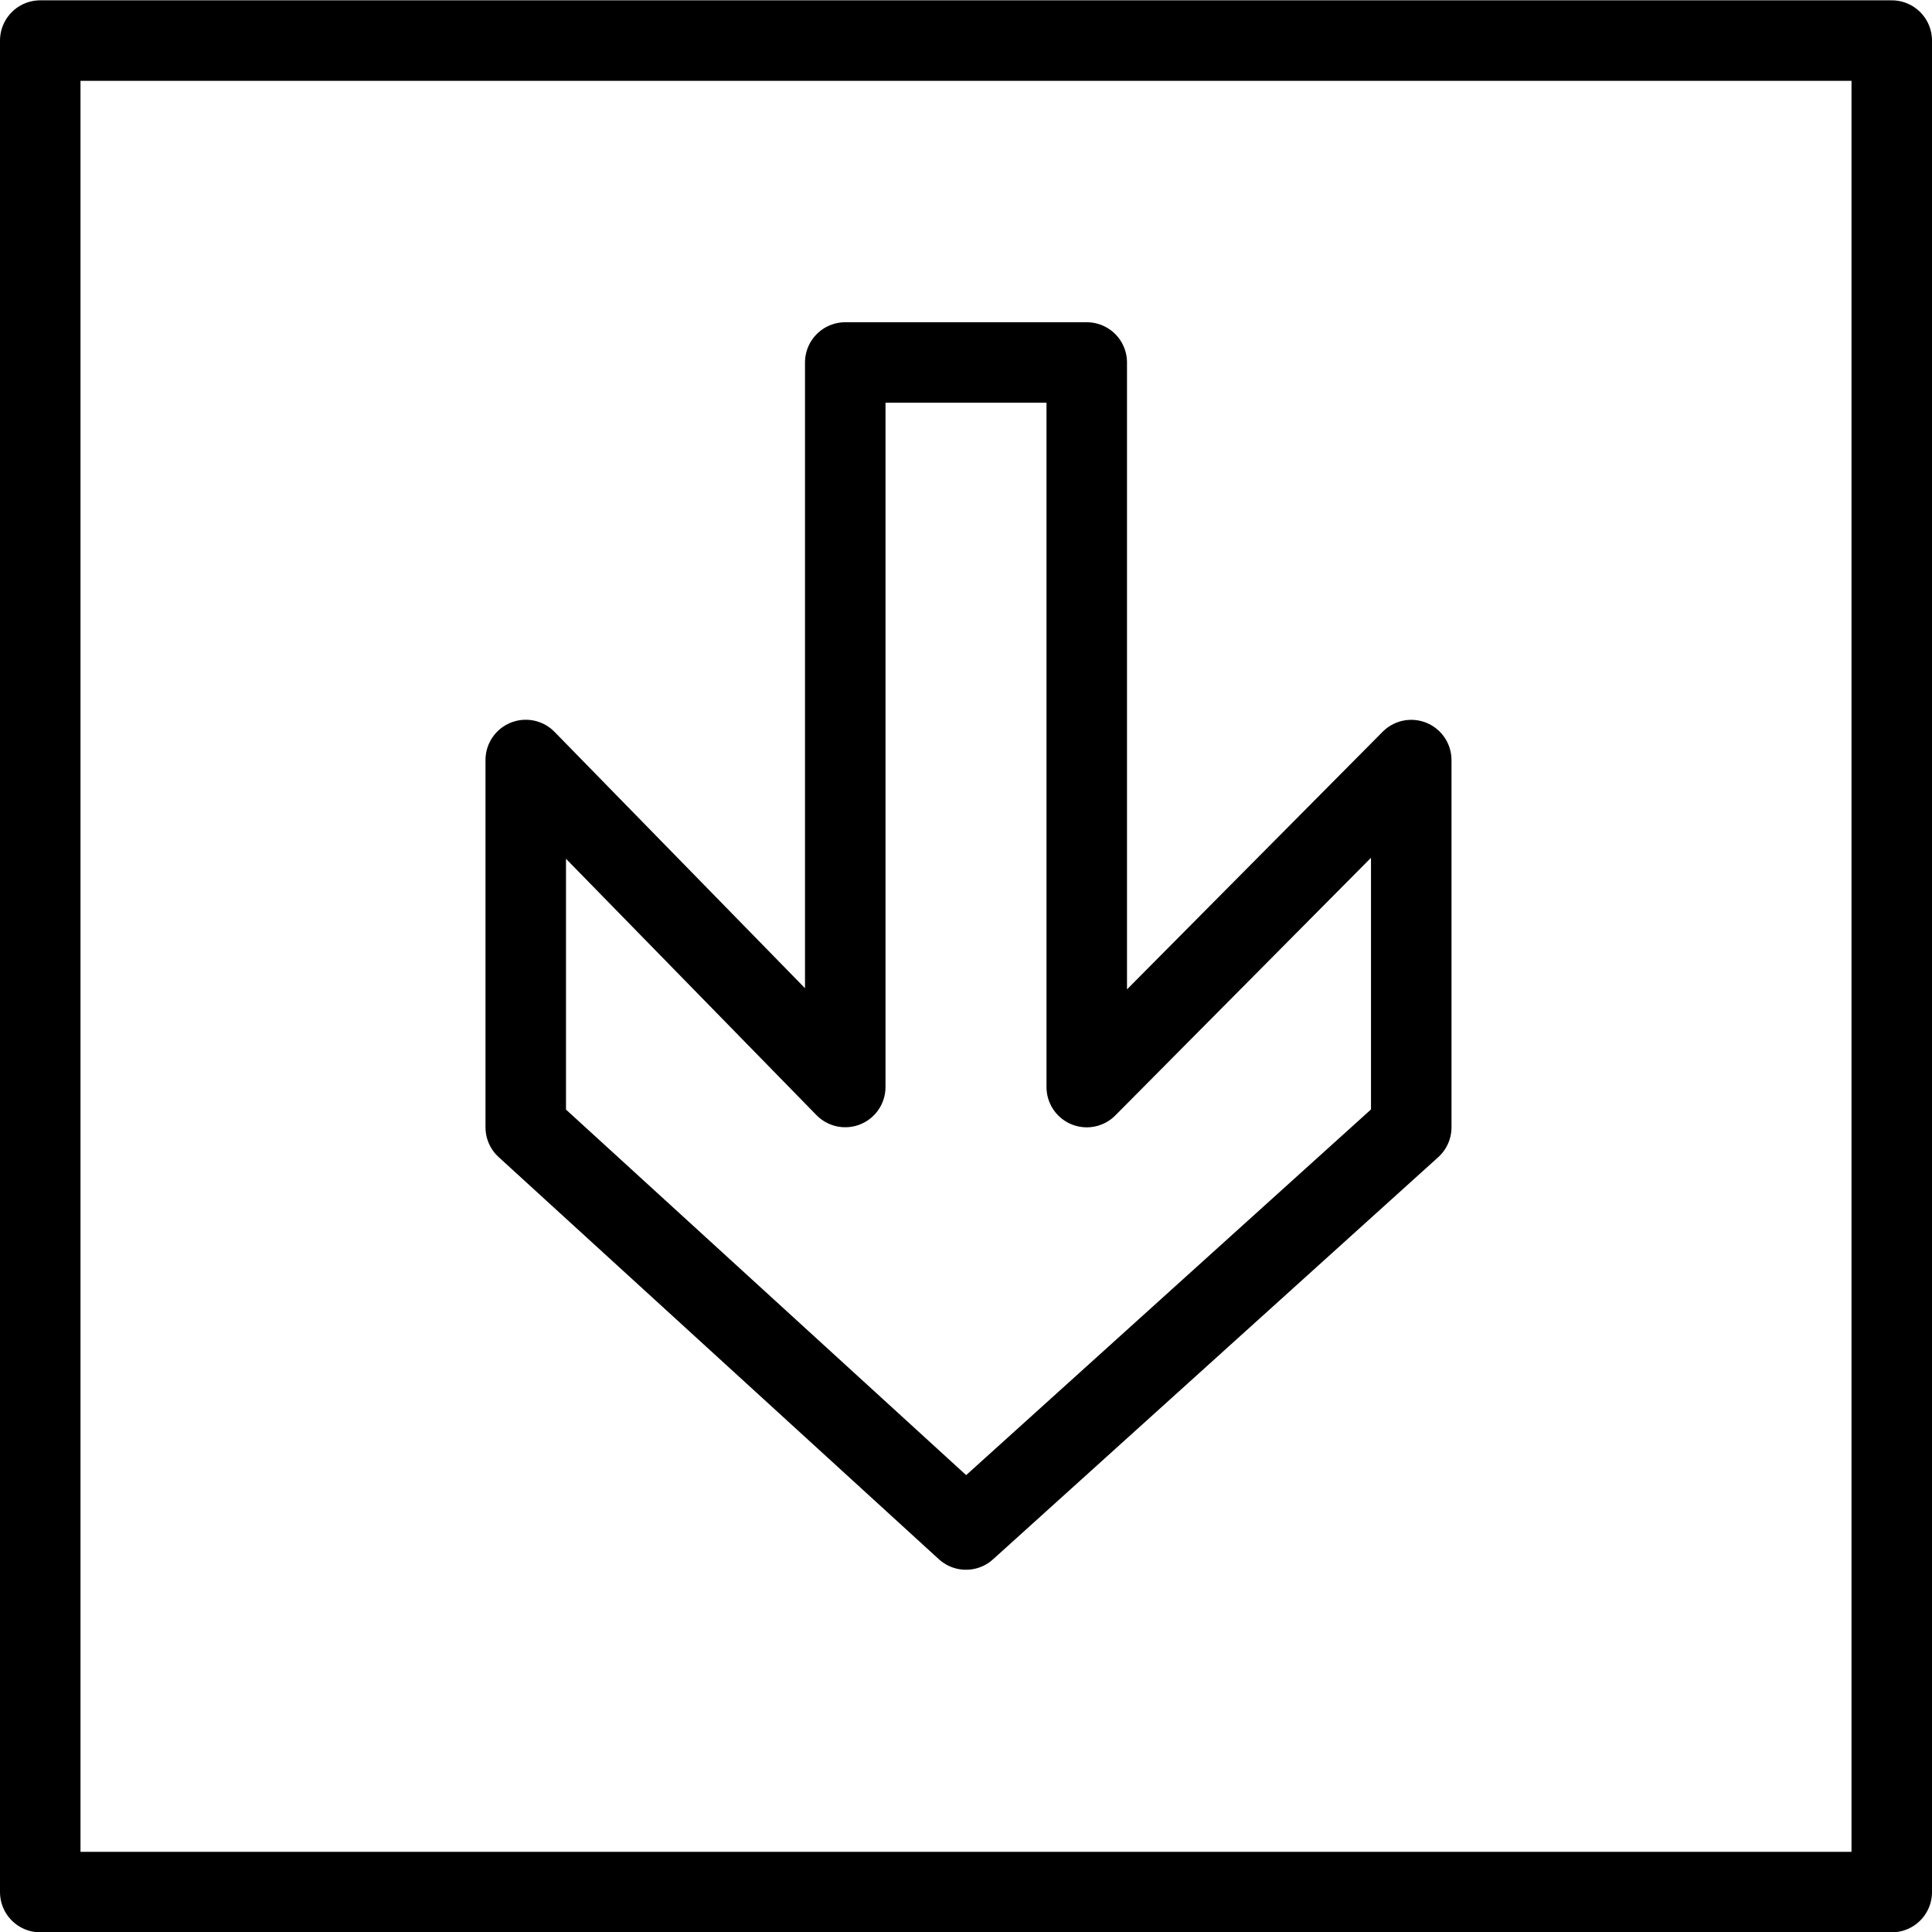
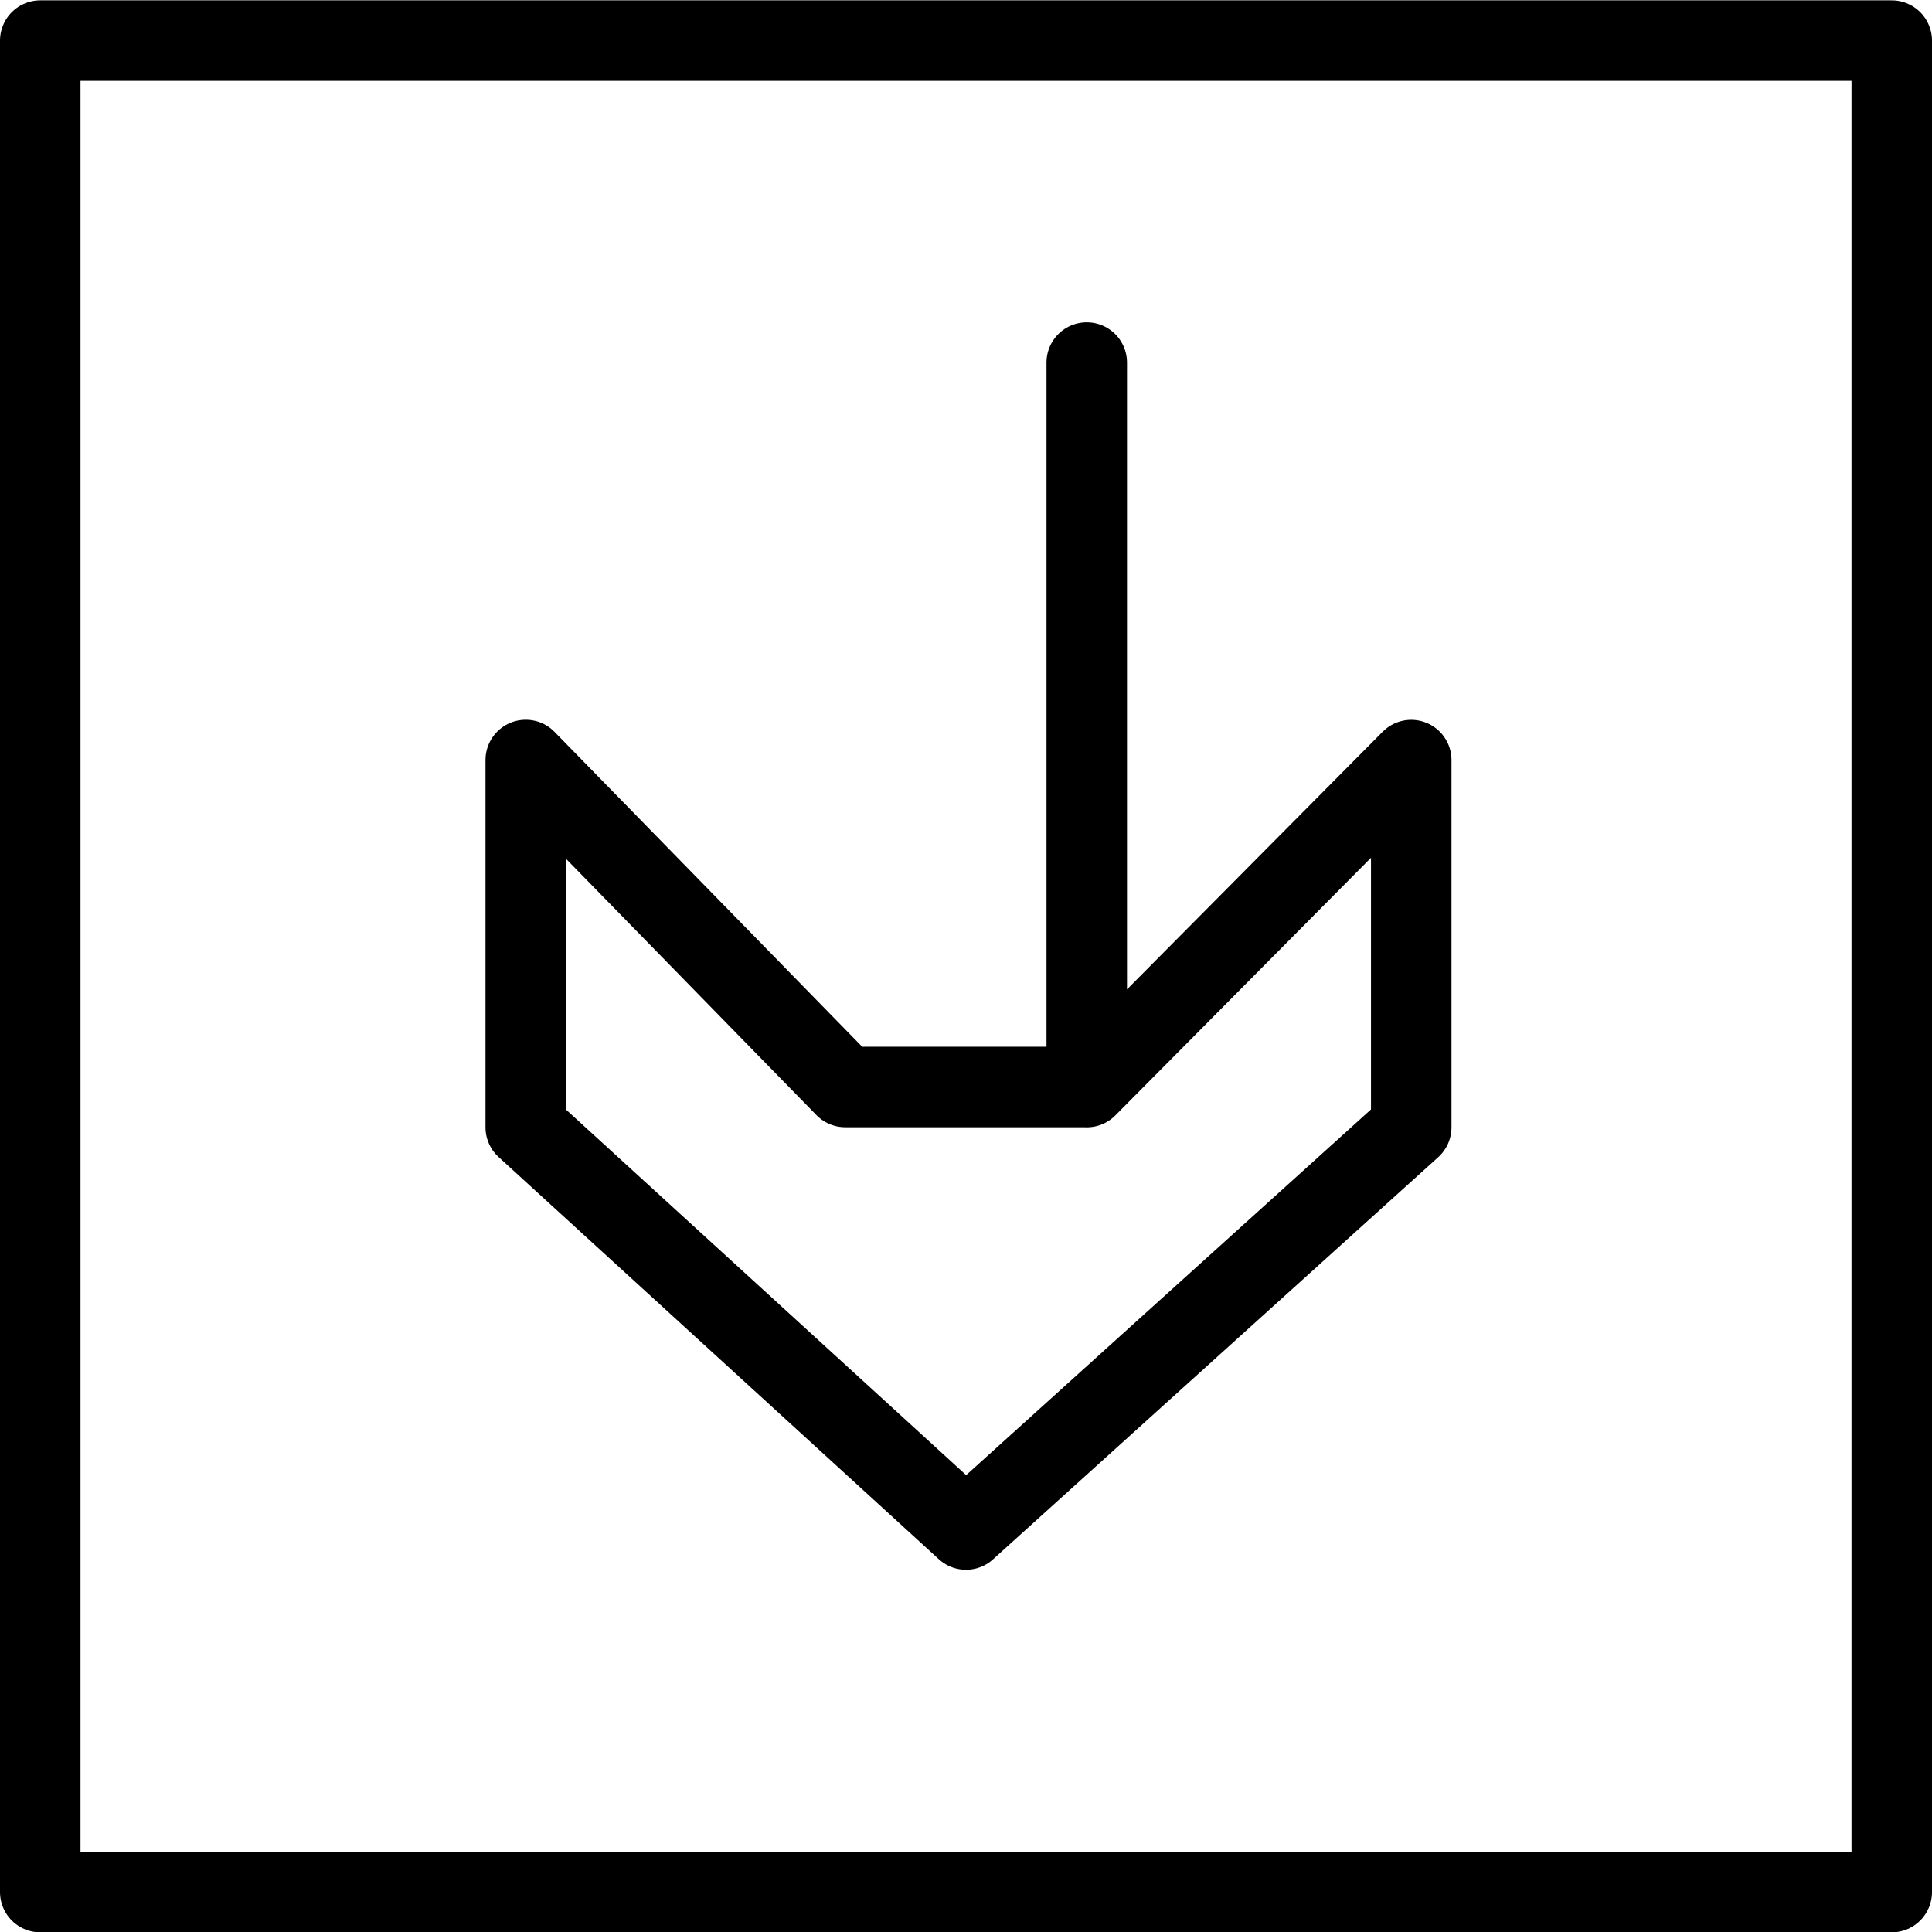
<svg xmlns="http://www.w3.org/2000/svg" version="1.1" x="0px" y="0px" width="24px" height="24px" viewBox="0 0 24 24" enable-background="new 0 0 24 24" xml:space="preserve">
  <g id="Outline_Icons">
-     <path fill="none" stroke="#000000" stroke-linejoin="round" d="M0.5,23.504h23v-23h-23V23.504z M13.5,4.504v9l4.031-4.062v4.562   L12,19l-5.469-4.996V9.441l3.969,4.062v-9H13.5z" />
+     <path fill="none" stroke="#000000" stroke-linejoin="round" d="M0.5,23.504h23v-23h-23V23.504z M13.5,4.504v9l4.031-4.062v4.562   L12,19l-5.469-4.996V9.441l3.969,4.062H13.5z" />
  </g>
  <g id="Frames-24px">
-     <rect fill="none" width="24" height="24" />
-   </g>
+     </g>
</svg>